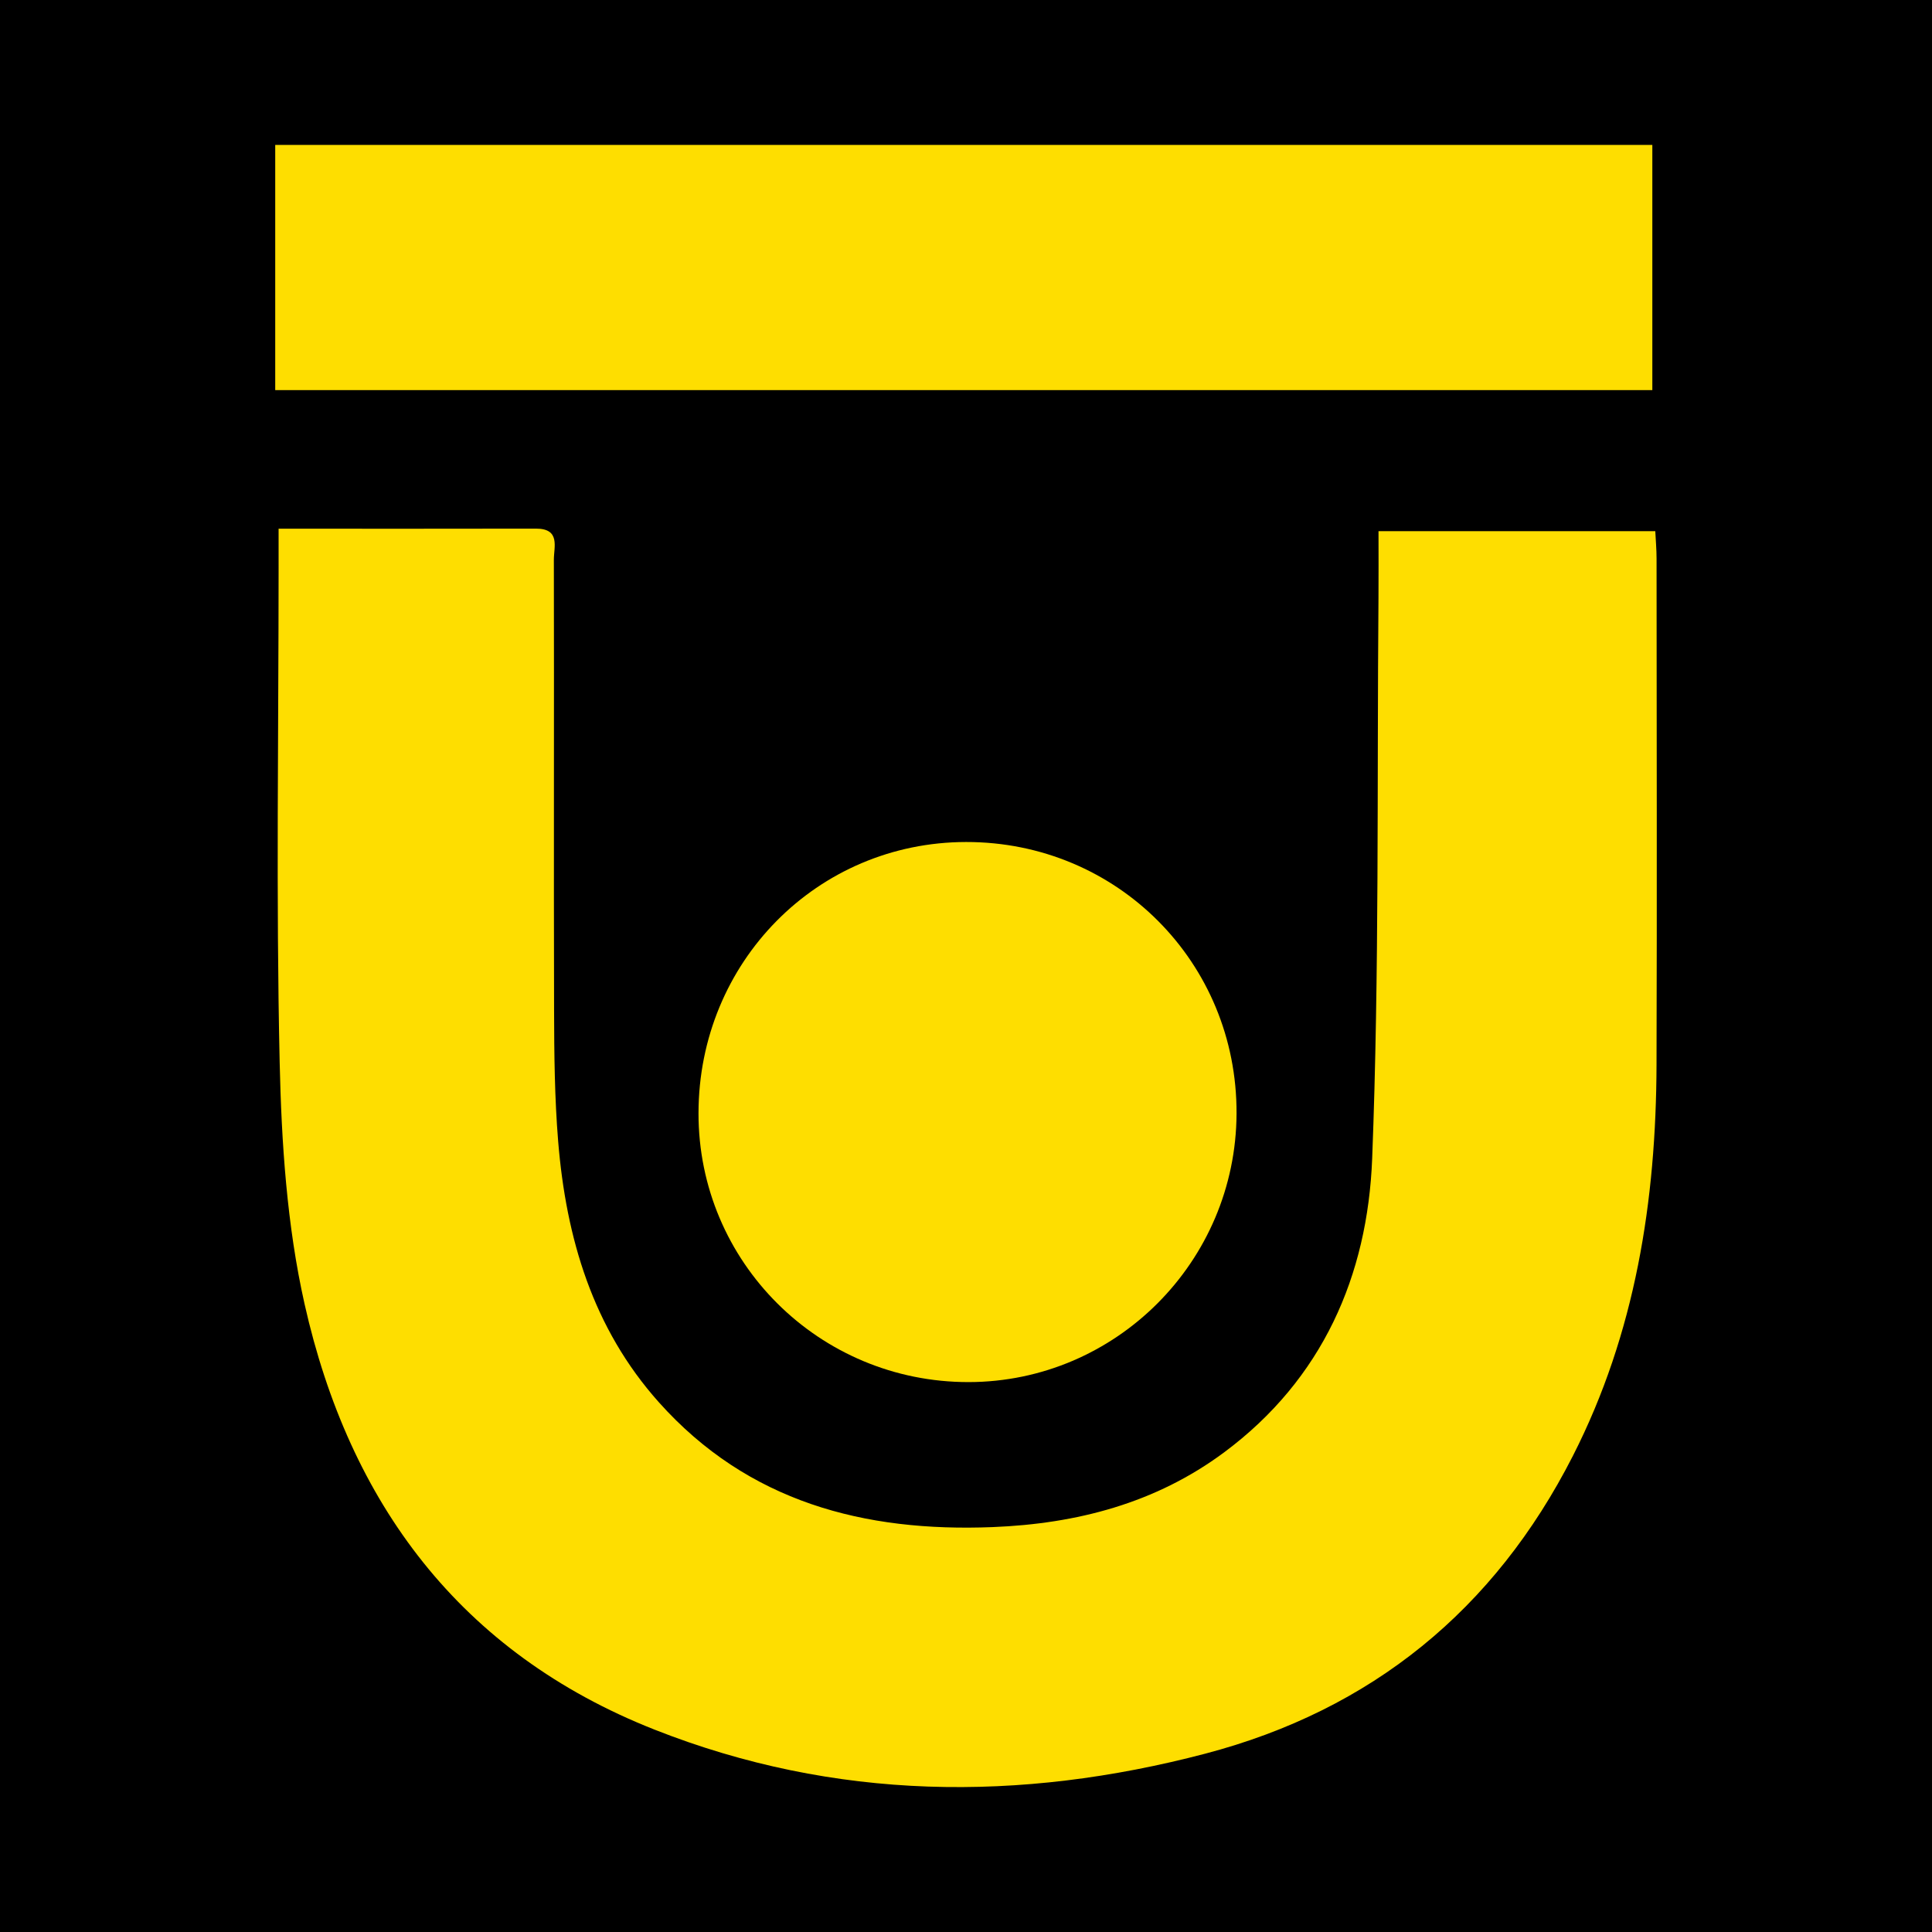
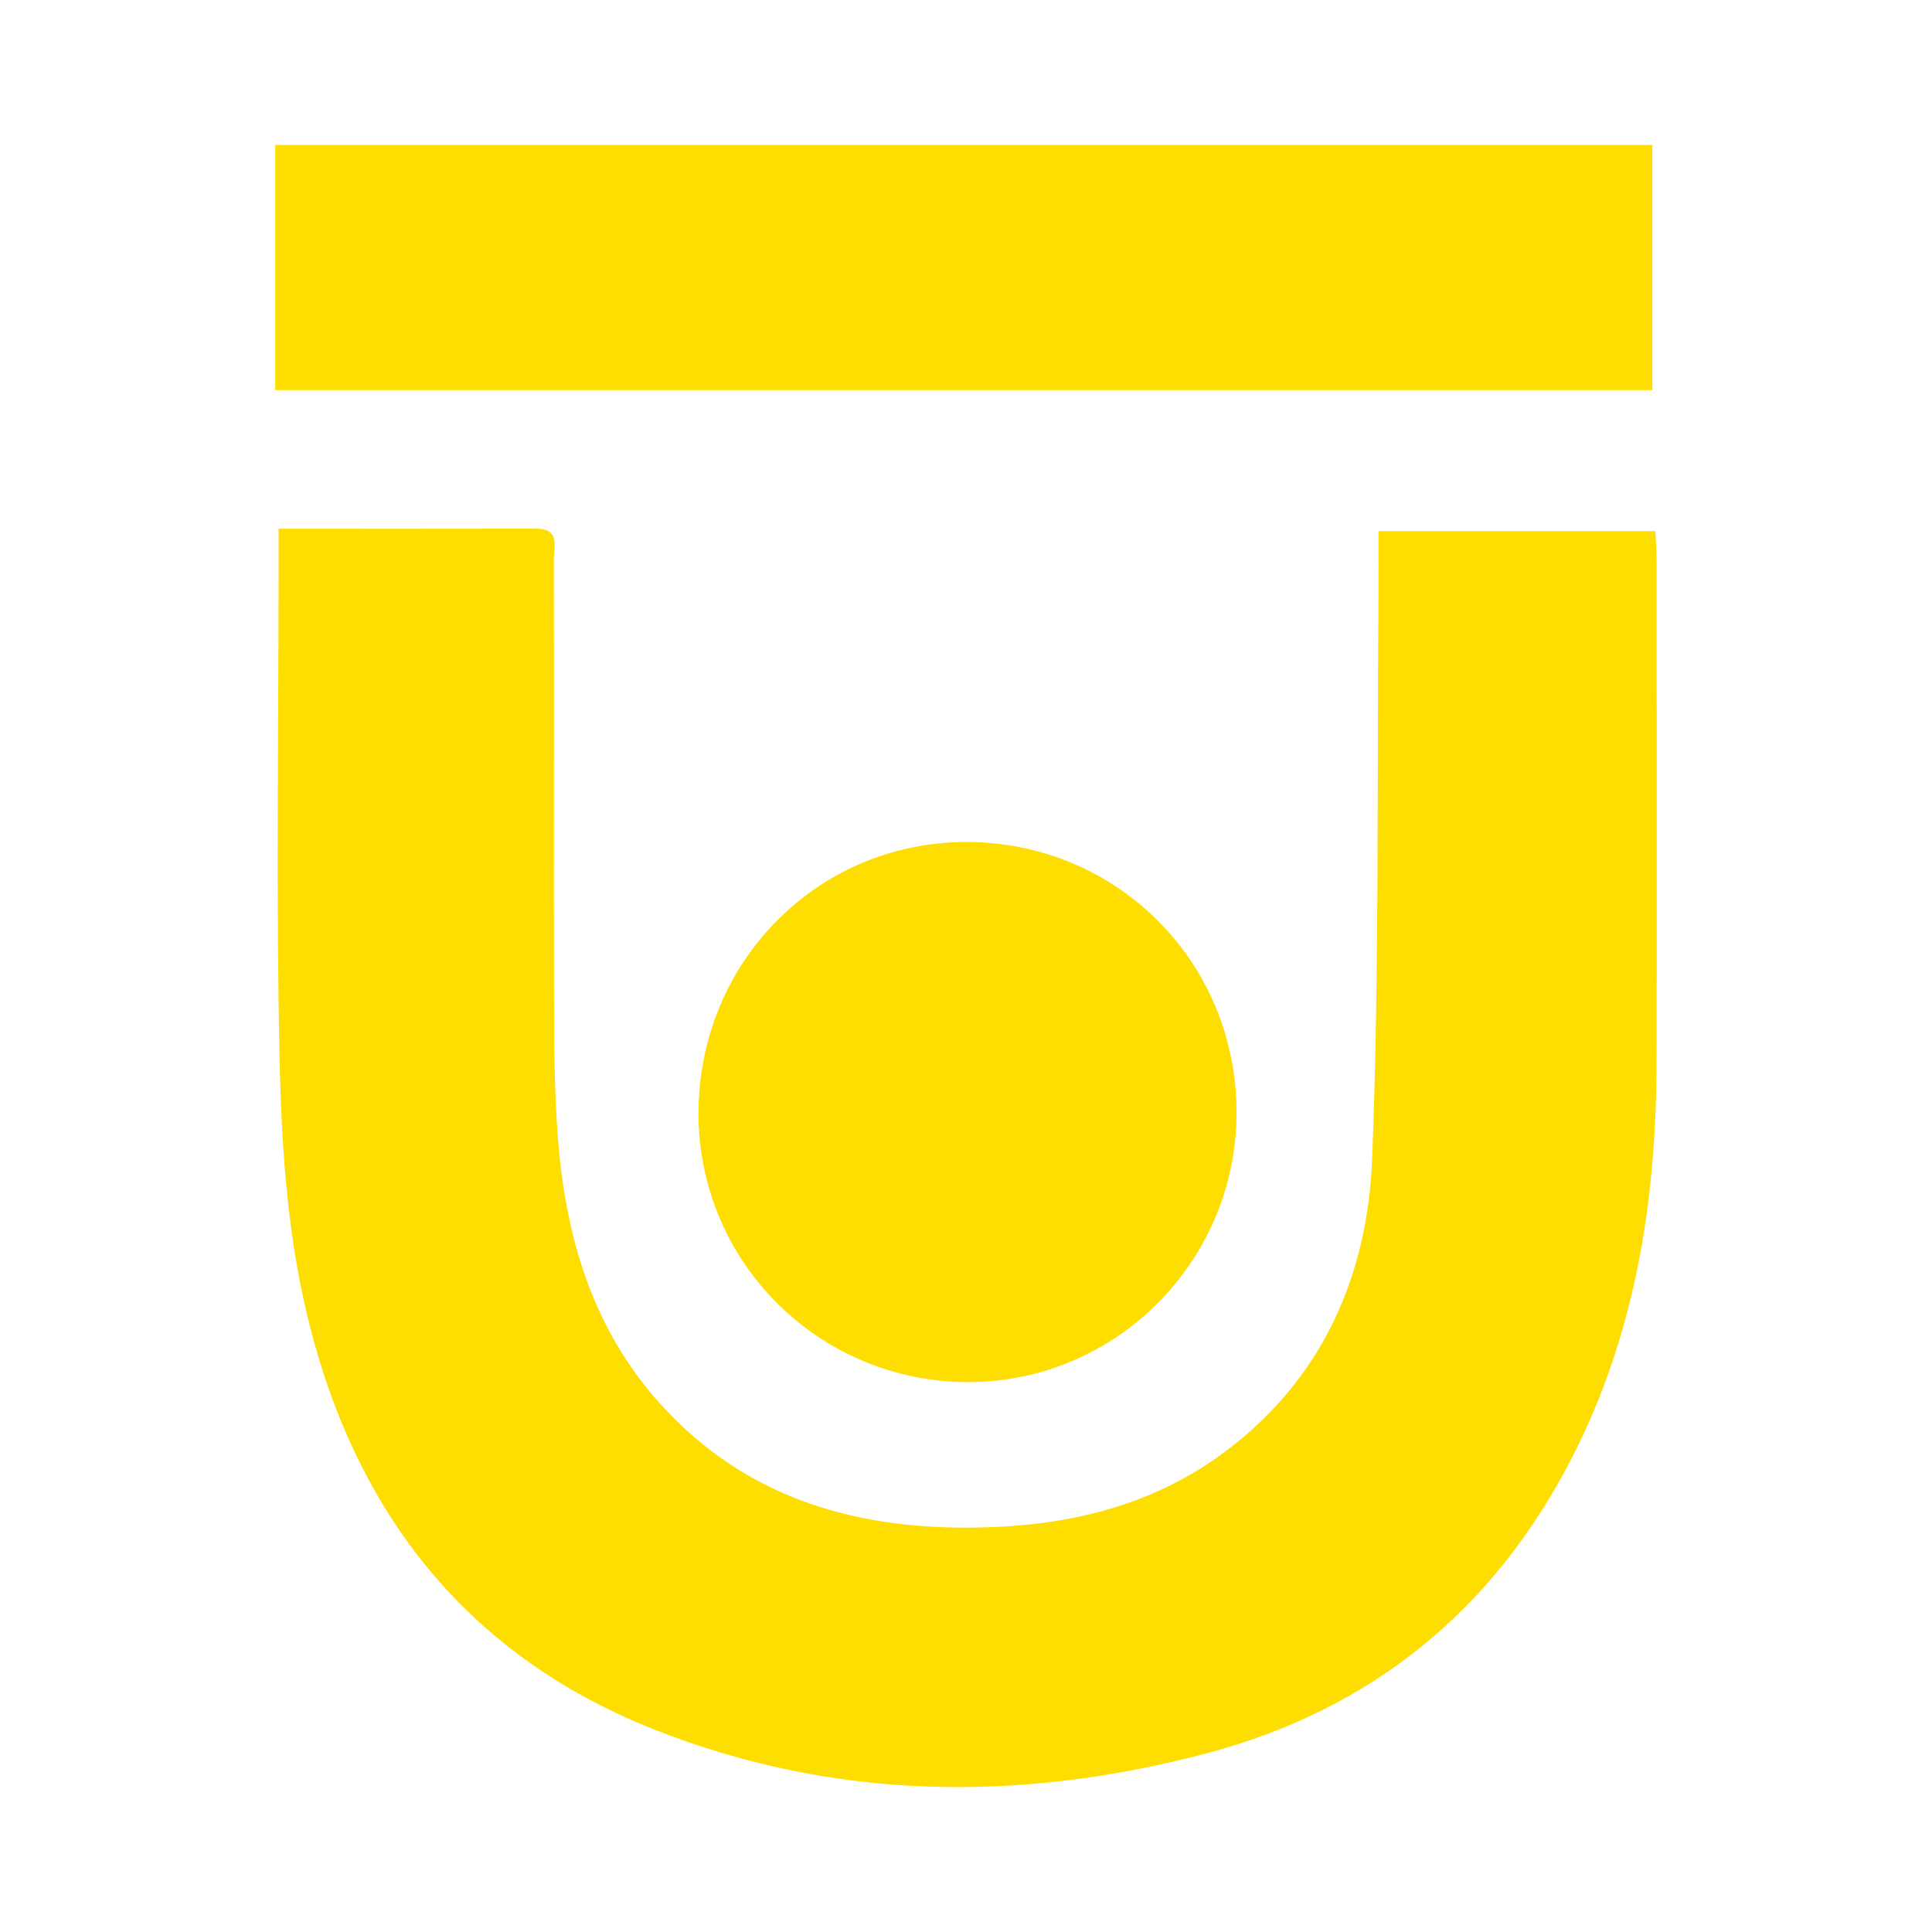
<svg xmlns="http://www.w3.org/2000/svg" width="200" height="200" viewBox="0 0 200 200" fill="none">
  <g clip-path="url(#clip0_6_26887)">
-     <path d="M200 0H0V200H200V0Z" fill="black" />
    <path d="M28.84 54.731C38.05 54.731 46.763 54.744 55.476 54.723C58.047 54.717 57.332 56.629 57.335 57.956C57.368 73.511 57.316 89.066 57.358 104.62C57.37 109.132 57.413 113.66 57.781 118.153C58.601 128.154 61.361 137.507 68.211 145.168C77.44 155.492 89.47 158.614 102.768 158.084C111.449 157.738 119.63 155.62 126.731 150.34C136.906 142.774 141.577 132.057 142.047 119.93C142.797 100.591 142.538 81.212 142.7 61.851C142.718 59.652 142.703 57.453 142.703 54.987C152.288 54.987 161.653 54.987 171.355 54.987C171.399 55.899 171.487 56.863 171.487 57.828C171.496 75.289 171.537 92.751 171.483 110.212C171.439 124.31 169.307 137.981 162.821 150.719C154.71 166.649 141.984 177.017 124.767 181.539C105.573 186.58 86.418 186.412 67.765 179.053C47.624 171.106 36.15 155.575 31.526 134.981C29.698 126.84 29.136 118.305 28.95 109.929C28.571 92.877 28.84 75.811 28.841 58.751C28.84 57.563 28.84 56.375 28.84 54.731Z" fill="#FEDE00" />
    <path d="M28.491 15C76.18 15 123.509 15 171.049 15C171.049 23.48 171.049 31.853 171.049 40.385C123.583 40.385 76.106 40.385 28.491 40.385C28.491 31.877 28.491 23.597 28.491 15Z" fill="#FEDE00" />
    <path d="M100.006 87.164C115.64 87.145 128.074 99.63 128.007 115.279C127.942 130.602 115.516 143.055 100.273 143.074C84.794 143.093 72.287 130.641 72.309 115.231C72.331 99.607 84.591 87.183 100.006 87.164Z" fill="#FEDE00" />
  </g>
  <defs>
    <clipPath id="clip0_6_26887">
      <rect width="200" height="200" fill="white" />
    </clipPath>
  </defs>
</svg>